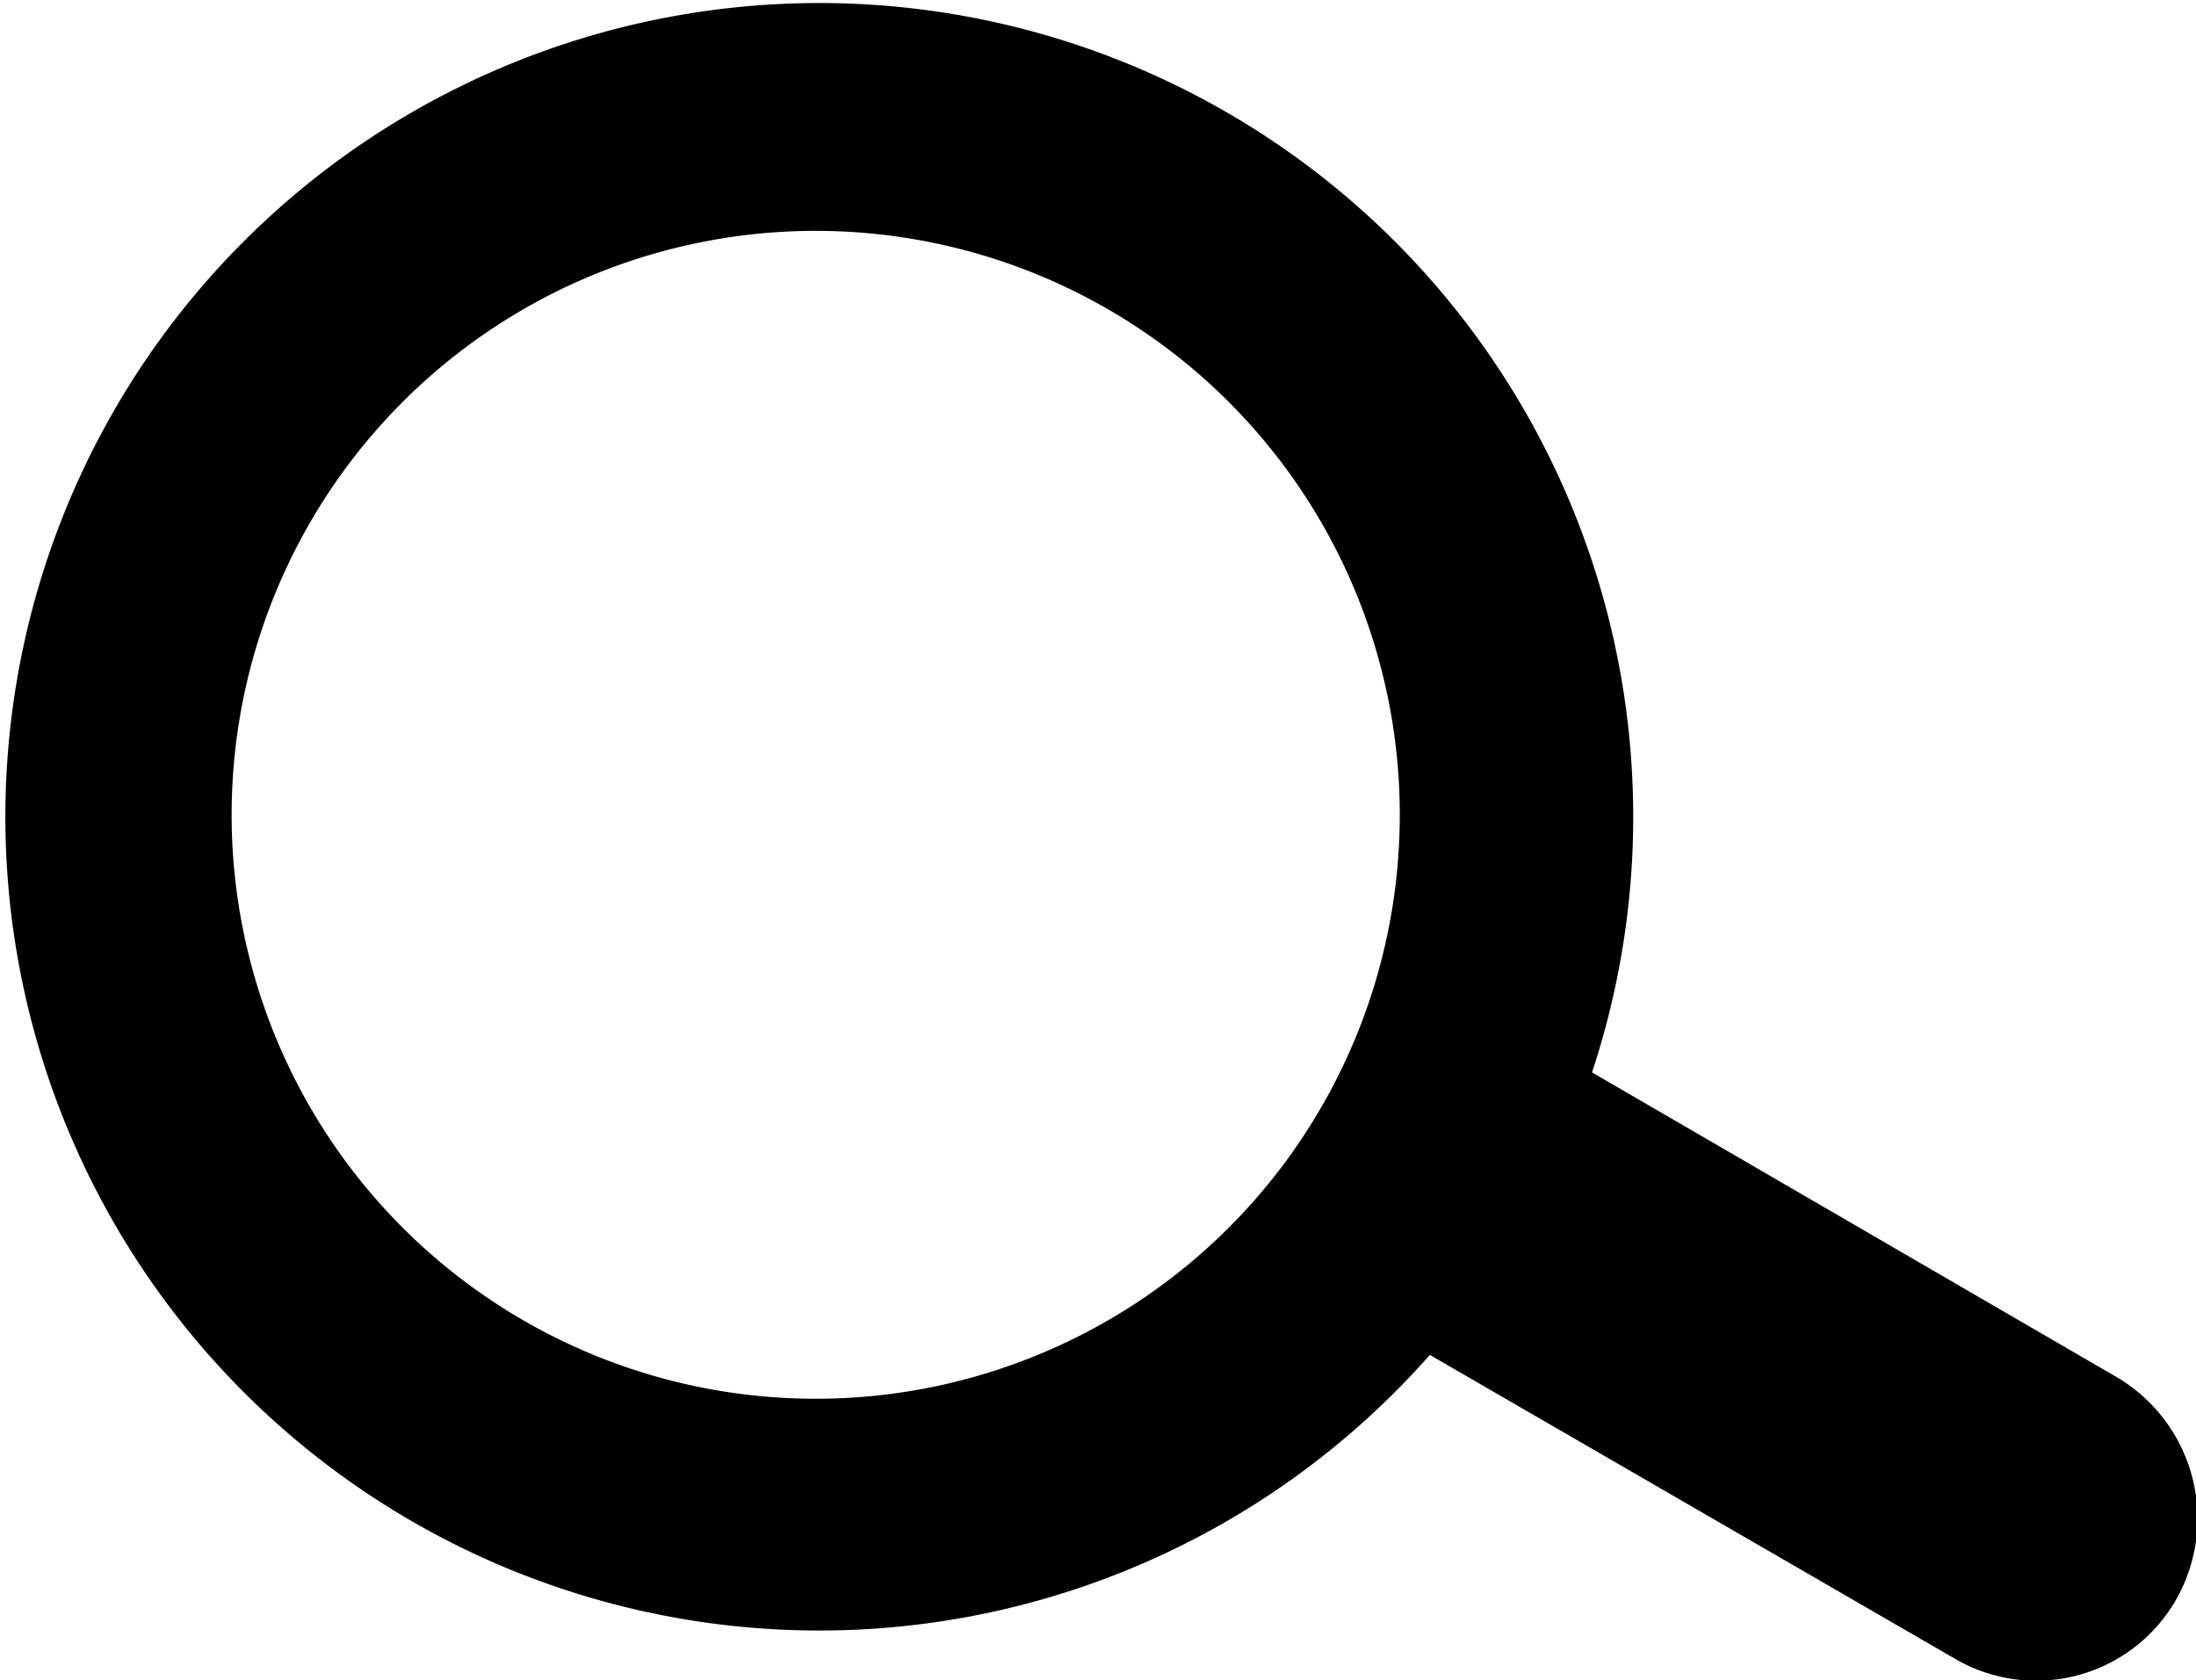
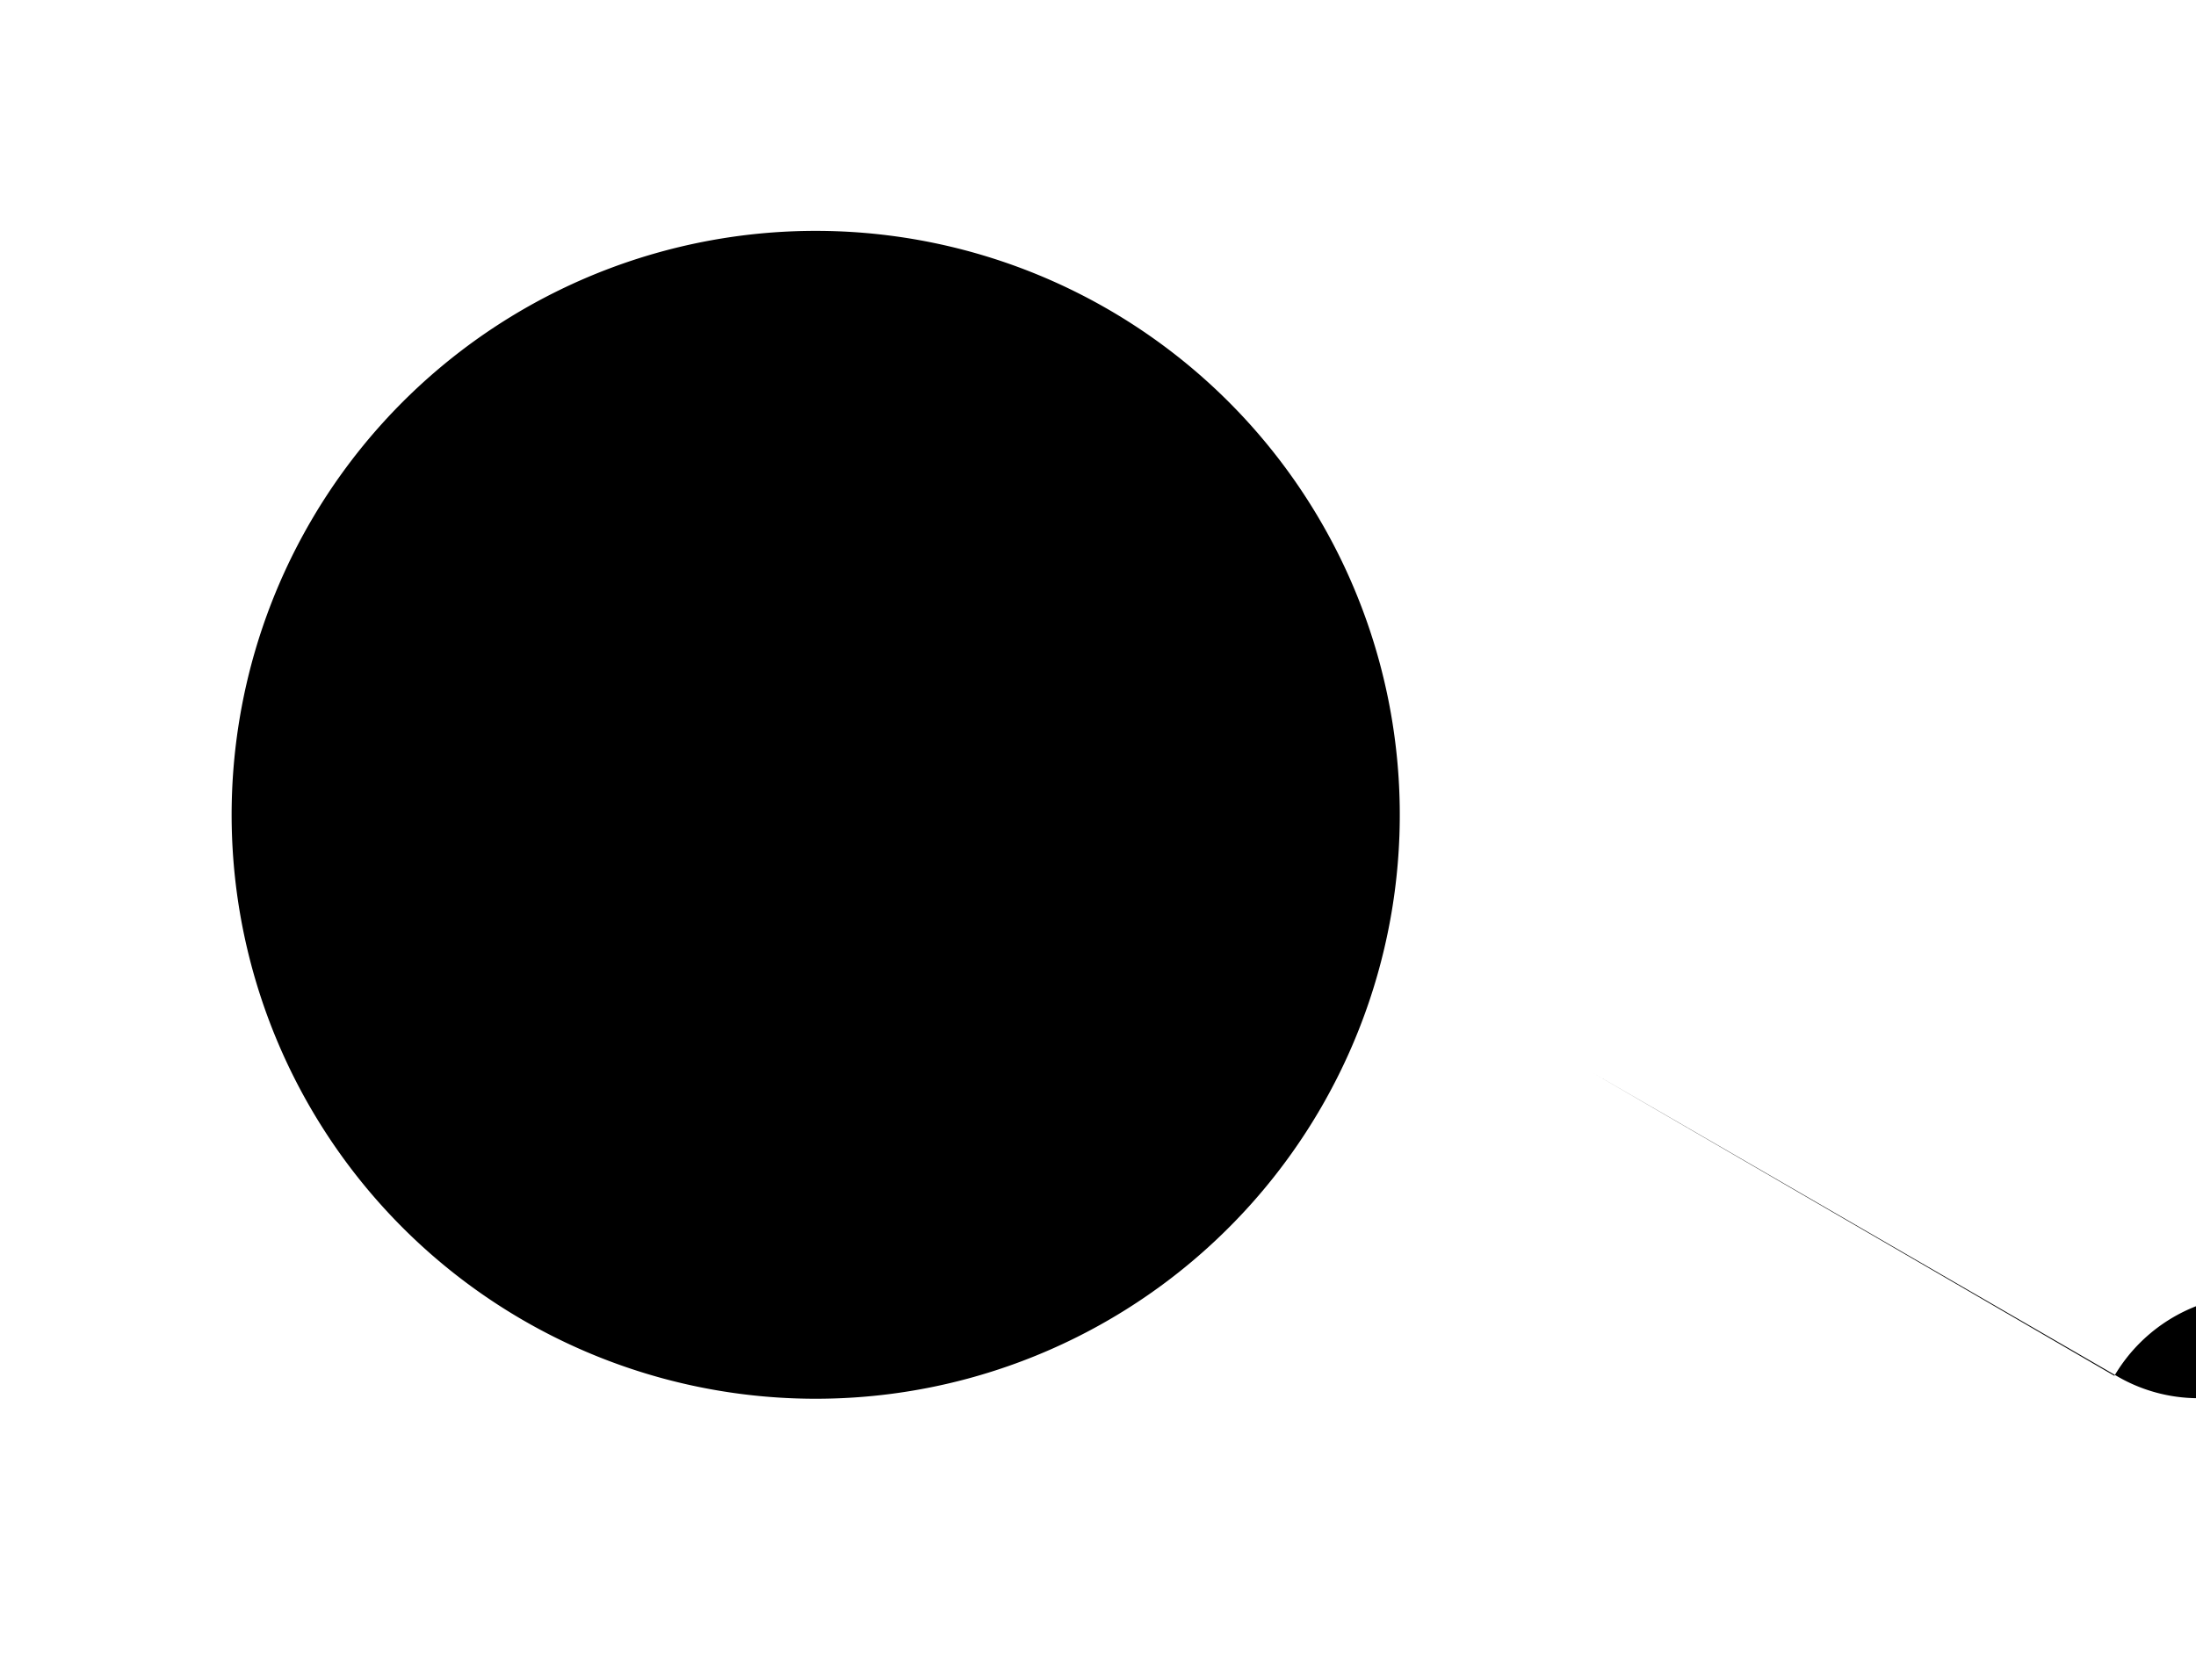
<svg xmlns="http://www.w3.org/2000/svg" viewBox="0 0 22.07 16.89">
  <title>MagnifyGlass</title>
  <g id="Layer_2" data-name="Layer 2">
    <g id="Layer_1-2" data-name="Layer 1">
-       <path id="Path_36" data-name="Path 36" d="M21.25,13.83,16,10.78a8.18,8.18,0,1,0-1.63,2.84l5.27,3.05a1.62,1.62,0,0,0,2.23-.59h0A1.65,1.65,0,0,0,21.25,13.83ZM2.52,9.68a5.87,5.87,0,1,1,7.2,4.18,5.87,5.87,0,0,1-7.2-4.18Z" />
+       <path id="Path_36" data-name="Path 36" d="M21.25,13.83,16,10.78l5.27,3.05a1.62,1.62,0,0,0,2.23-.59h0A1.65,1.65,0,0,0,21.25,13.83ZM2.52,9.68a5.87,5.87,0,1,1,7.2,4.18,5.87,5.87,0,0,1-7.2-4.18Z" />
    </g>
  </g>
</svg>